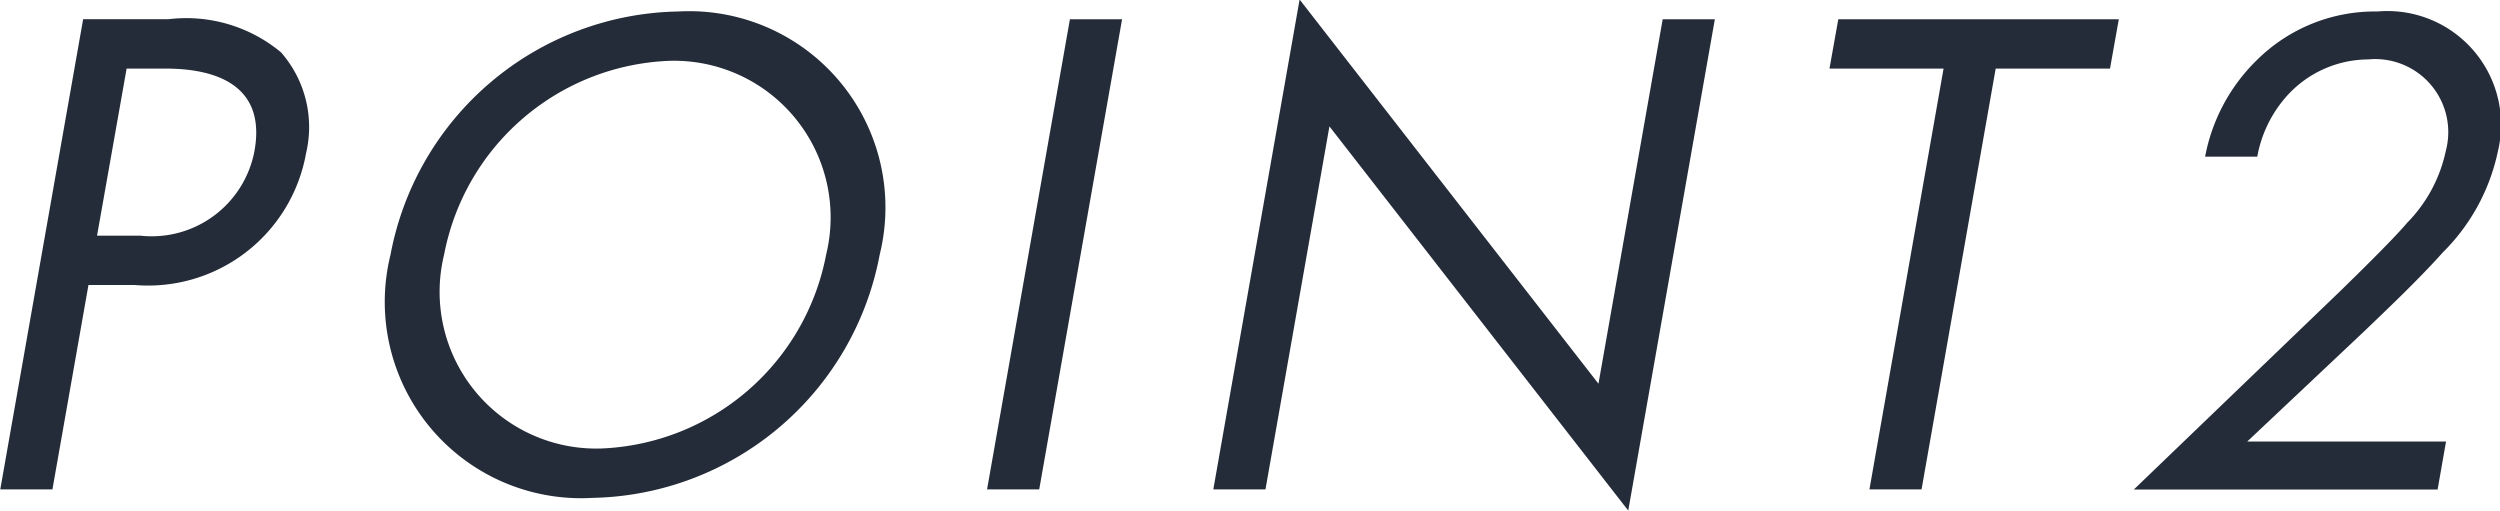
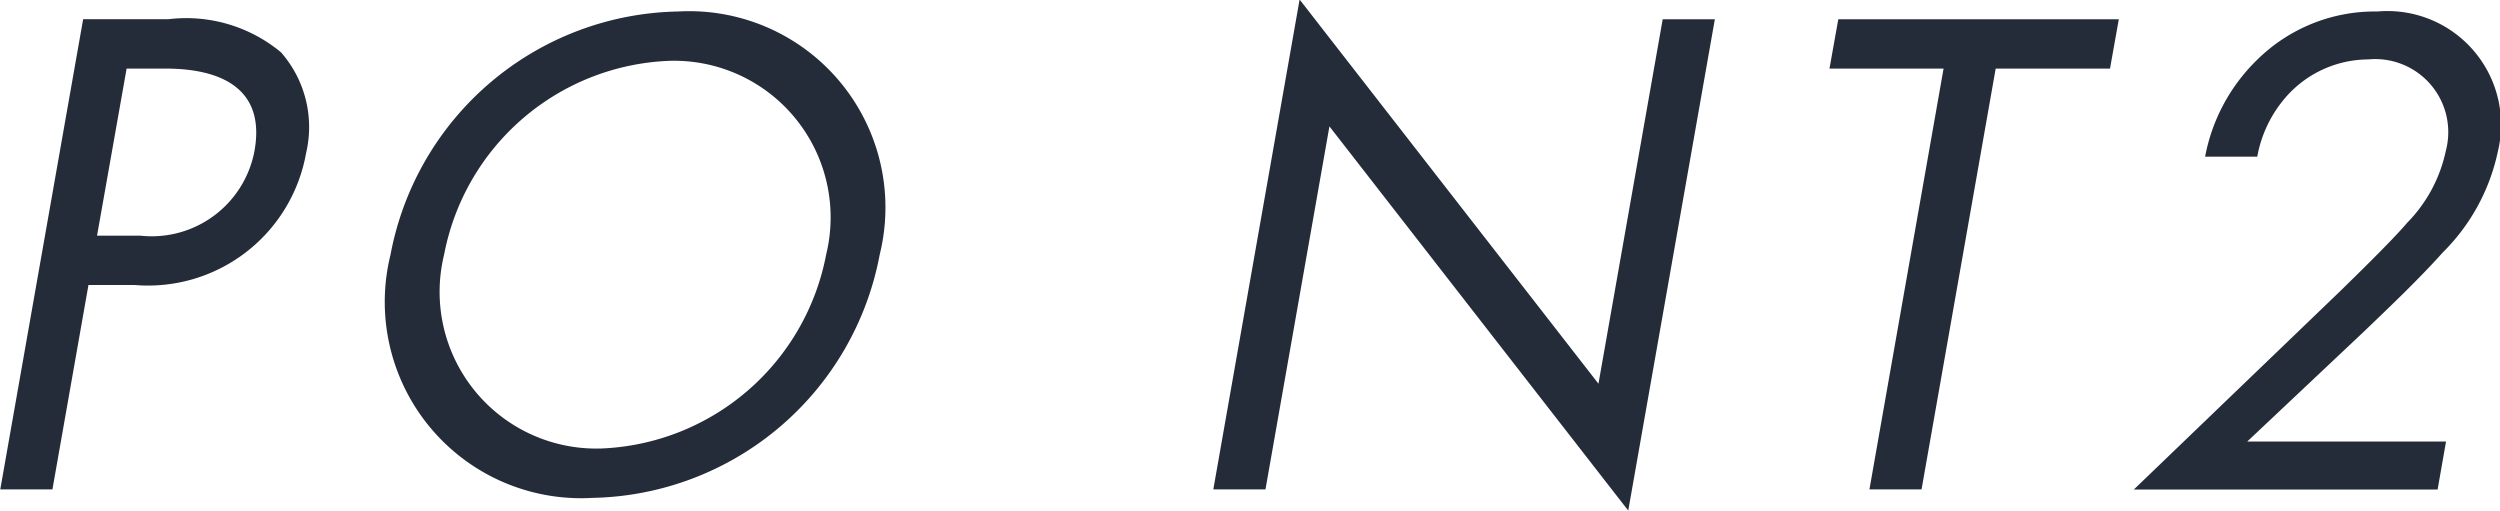
<svg xmlns="http://www.w3.org/2000/svg" width="56.75" height="11.594" viewBox="0 0 56.75 11.594">
  <defs>
    <style>
      .cls-1 {
        fill: #252c39;
        fill-rule: evenodd;
      }
    </style>
  </defs>
-   <path id="POINT2-sb.svg" class="cls-1" d="M803.168,710.249l-1.881,10.673h1.184l0.818-4.641h1.04a3.644,3.644,0,0,0,3.9-2.992A2.572,2.572,0,0,0,807.66,711a3.367,3.367,0,0,0-2.556-.752h-1.936Zm0.987,1.12h0.88c0.768,0,2.323.16,2.025,1.856a2.374,2.374,0,0,1-2.6,1.936h-0.976Zm10.57,9.745a6.767,6.767,0,0,0,6.525-5.521,4.456,4.456,0,0,0-4.579-5.52,6.767,6.767,0,0,0-6.525,5.52A4.456,4.456,0,0,0,814.725,721.114Zm1.749-9.921a3.555,3.555,0,0,1,3.56,4.4,5.417,5.417,0,0,1-5.111,4.4,3.557,3.557,0,0,1-3.561-4.4A5.418,5.418,0,0,1,816.474,711.193Zm9.094-.944-1.881,10.673h1.184l1.881-10.673h-1.184Zm4.439,10.673,1.452-8.241,6.783,8.721,1.966-11.153h-1.184l-1.458,8.273-6.784-8.721-1.959,11.121h1.184Zm19.171-9.553,0.2-1.12h-6.368l-0.2,1.12H845.4l-1.683,9.553H844.9l1.683-9.553h2.592Zm7.437,9.553,0.191-1.088h-4.512l2.667-2.513c0.519-.5,1.211-1.152,1.769-1.776a4.546,4.546,0,0,0,1.251-2.288,2.58,2.58,0,0,0-2.735-3.184,3.8,3.8,0,0,0-2.719,1.088,4.128,4.128,0,0,0-1.19,2.208h1.184a2.809,2.809,0,0,1,.575-1.264,2.5,2.5,0,0,1,1.943-.944,1.658,1.658,0,0,1,1.761,2.08,3.3,3.3,0,0,1-.88,1.632c-0.323.384-1.193,1.232-1.521,1.552l-4.681,4.5h6.9Z" transform="translate(-801.281 -709.812)" />
+   <path id="POINT2-sb.svg" class="cls-1" d="M803.168,710.249l-1.881,10.673h1.184l0.818-4.641h1.04a3.644,3.644,0,0,0,3.9-2.992A2.572,2.572,0,0,0,807.66,711a3.367,3.367,0,0,0-2.556-.752h-1.936Zm0.987,1.12h0.88c0.768,0,2.323.16,2.025,1.856a2.374,2.374,0,0,1-2.6,1.936h-0.976Zm10.57,9.745a6.767,6.767,0,0,0,6.525-5.521,4.456,4.456,0,0,0-4.579-5.52,6.767,6.767,0,0,0-6.525,5.52A4.456,4.456,0,0,0,814.725,721.114Zm1.749-9.921a3.555,3.555,0,0,1,3.56,4.4,5.417,5.417,0,0,1-5.111,4.4,3.557,3.557,0,0,1-3.561-4.4A5.418,5.418,0,0,1,816.474,711.193Zm9.094-.944-1.881,10.673l1.881-10.673h-1.184Zm4.439,10.673,1.452-8.241,6.783,8.721,1.966-11.153h-1.184l-1.458,8.273-6.784-8.721-1.959,11.121h1.184Zm19.171-9.553,0.2-1.12h-6.368l-0.2,1.12H845.4l-1.683,9.553H844.9l1.683-9.553h2.592Zm7.437,9.553,0.191-1.088h-4.512l2.667-2.513c0.519-.5,1.211-1.152,1.769-1.776a4.546,4.546,0,0,0,1.251-2.288,2.58,2.58,0,0,0-2.735-3.184,3.8,3.8,0,0,0-2.719,1.088,4.128,4.128,0,0,0-1.19,2.208h1.184a2.809,2.809,0,0,1,.575-1.264,2.5,2.5,0,0,1,1.943-.944,1.658,1.658,0,0,1,1.761,2.08,3.3,3.3,0,0,1-.88,1.632c-0.323.384-1.193,1.232-1.521,1.552l-4.681,4.5h6.9Z" transform="translate(-801.281 -709.812)" />
</svg>